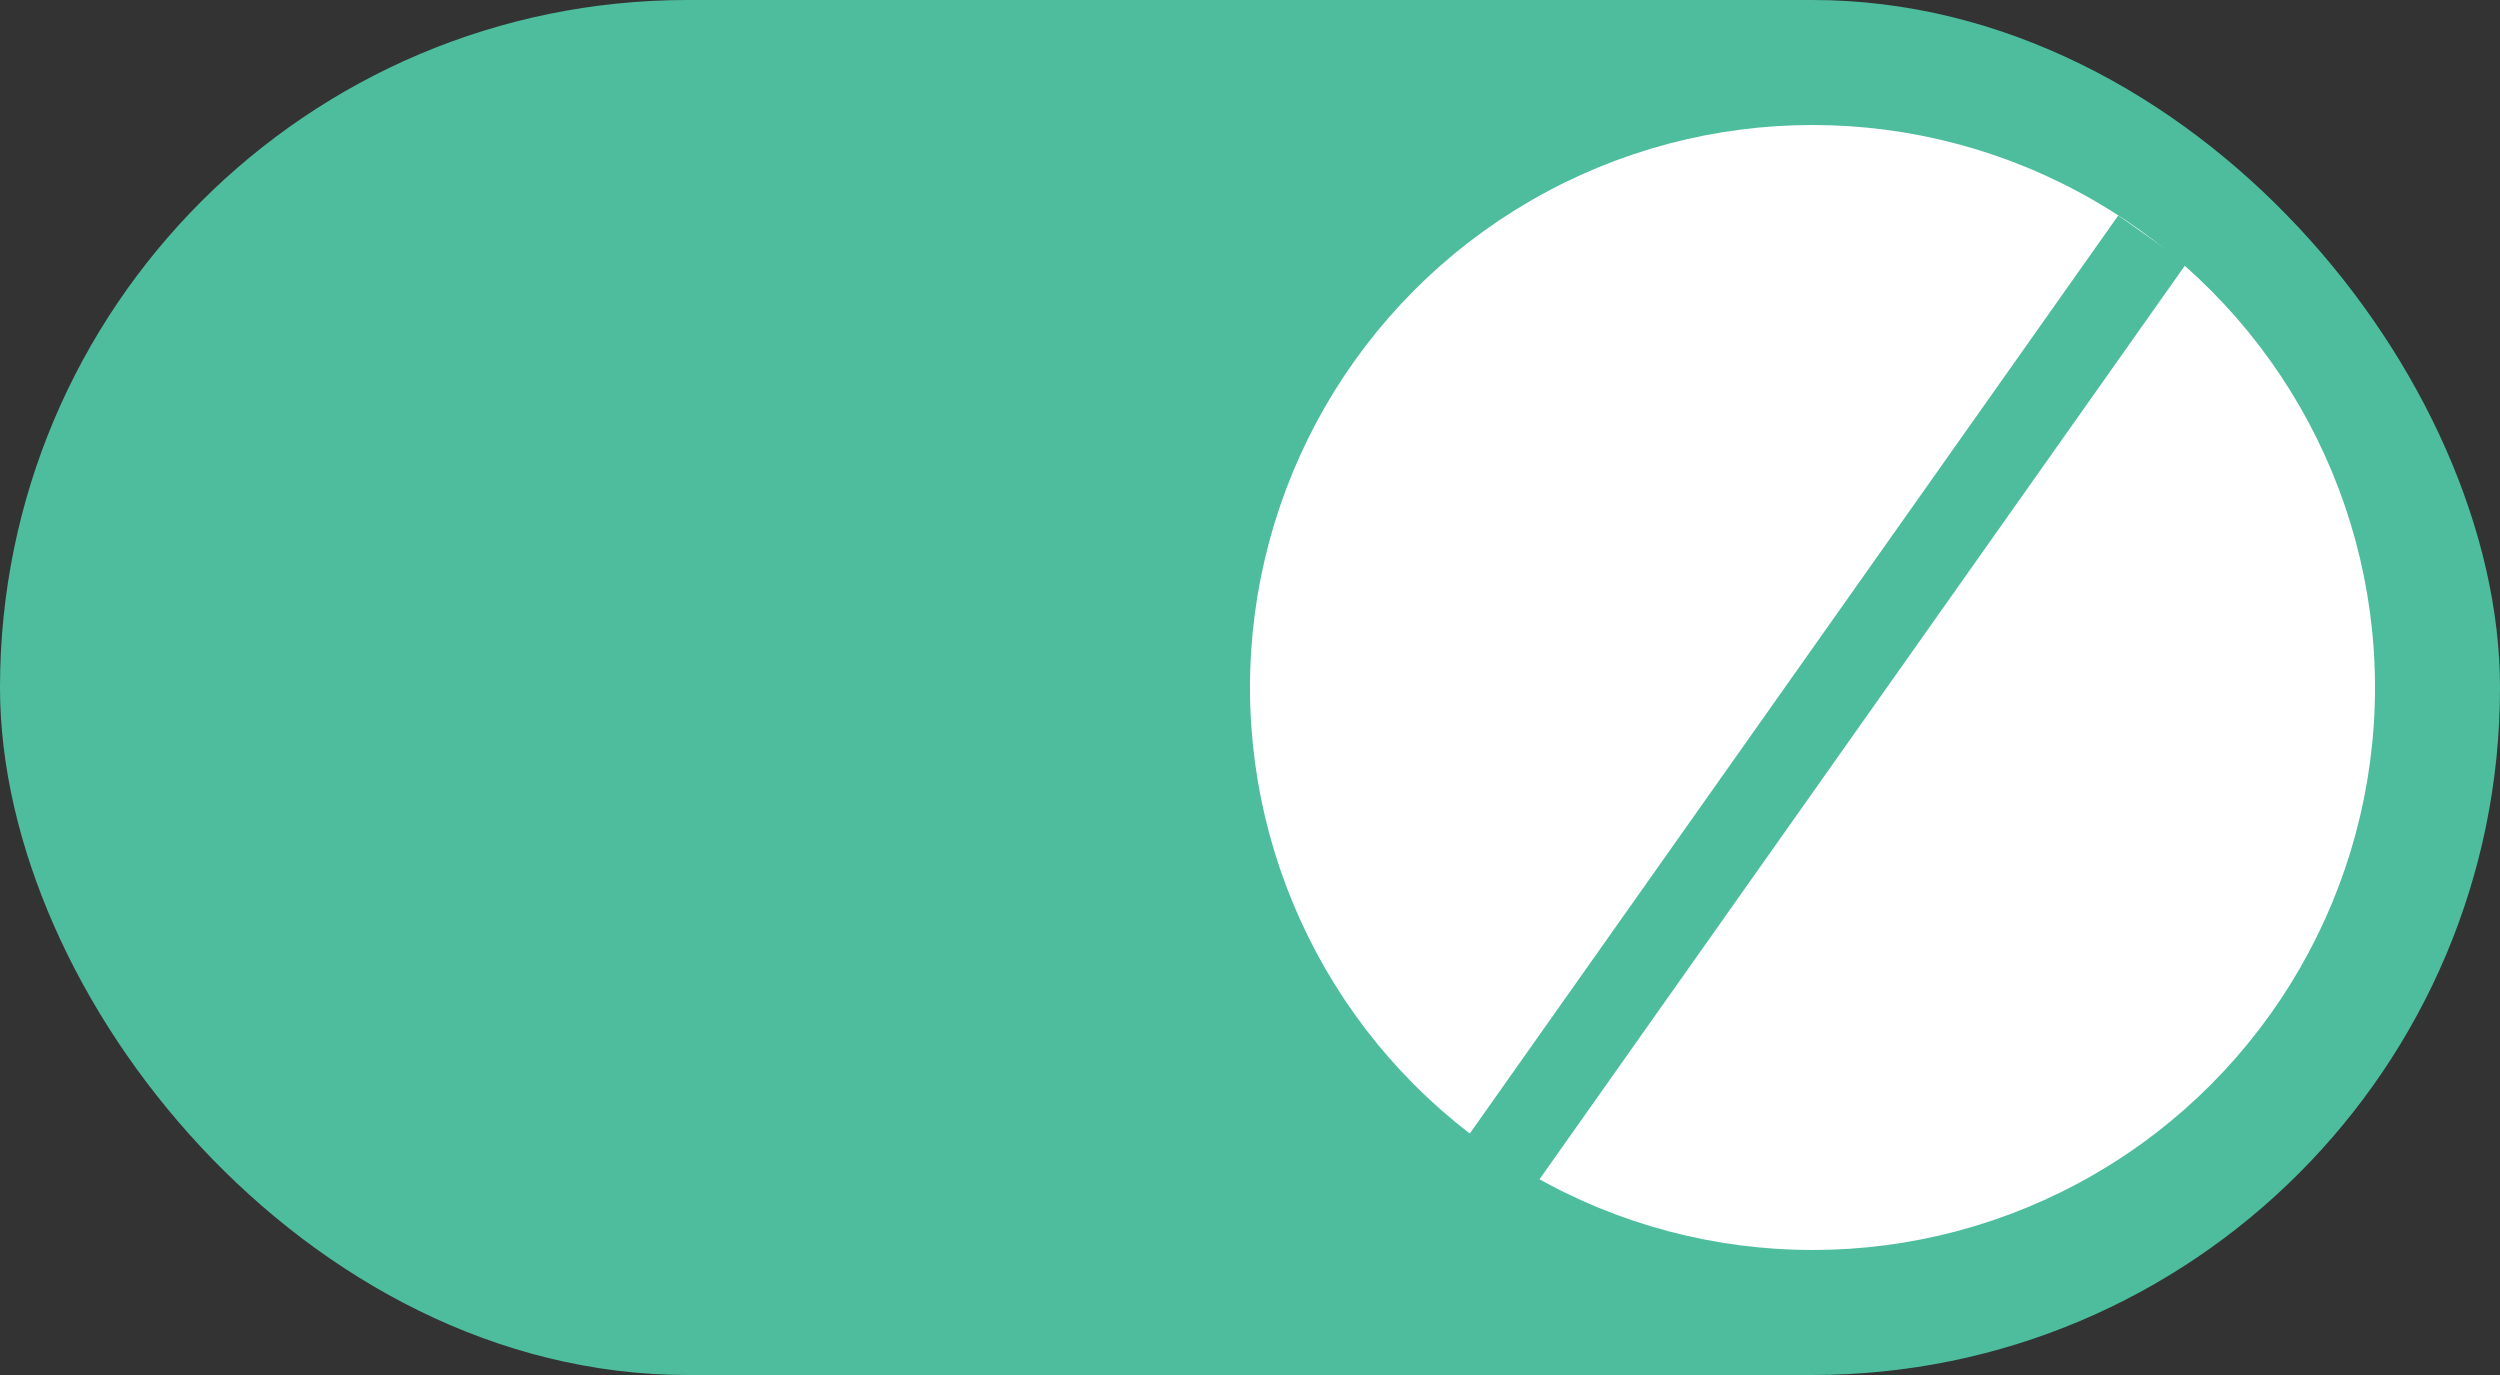
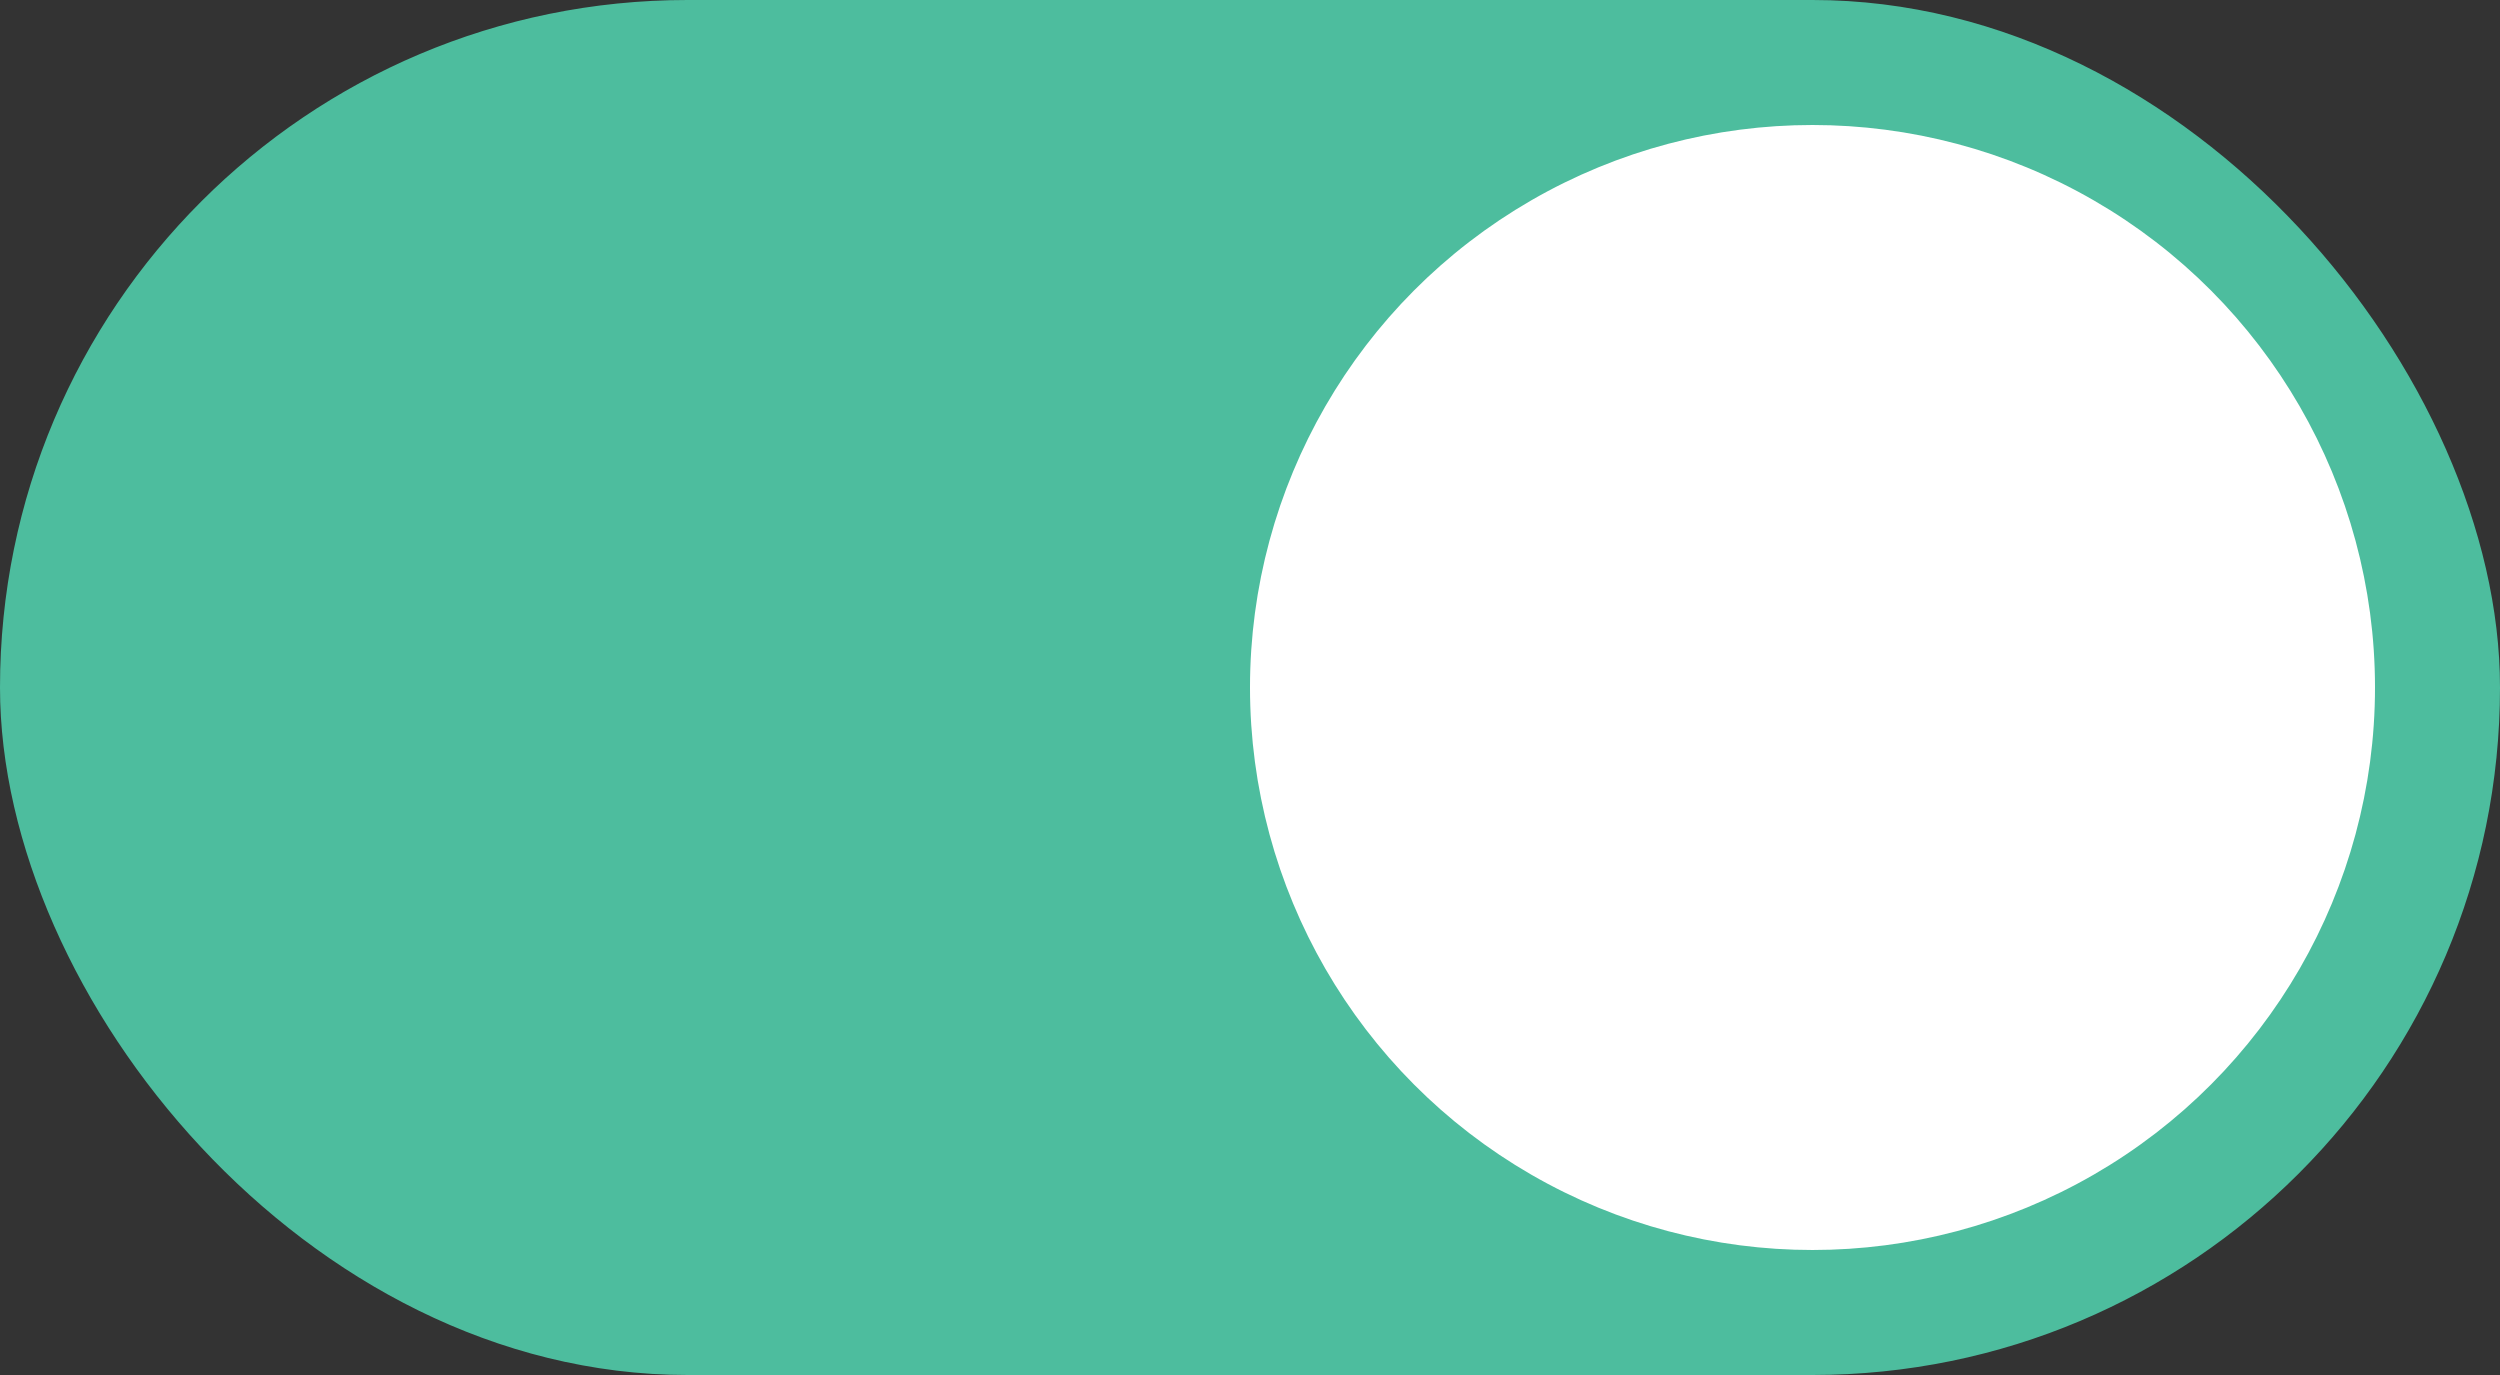
<svg xmlns="http://www.w3.org/2000/svg" width="60" height="33" viewBox="0 0 60 33" fill="none">
  <rect x="0" y="0" width="60" height="33" fill="#333333" stroke="none" />
  <rect x="0.5" y="0.5" width="59" height="32" rx="16" fill="#4DBD9E" stroke="#4DBD9E" />
  <circle cx="43.5" cy="16.5" r="13" fill="white" stroke="white" />
-   <rect x="50.838" y="5.172" width="2" height="30" transform="rotate(35.236 50.838 5.172)" fill="#4DBD9E" />
</svg>